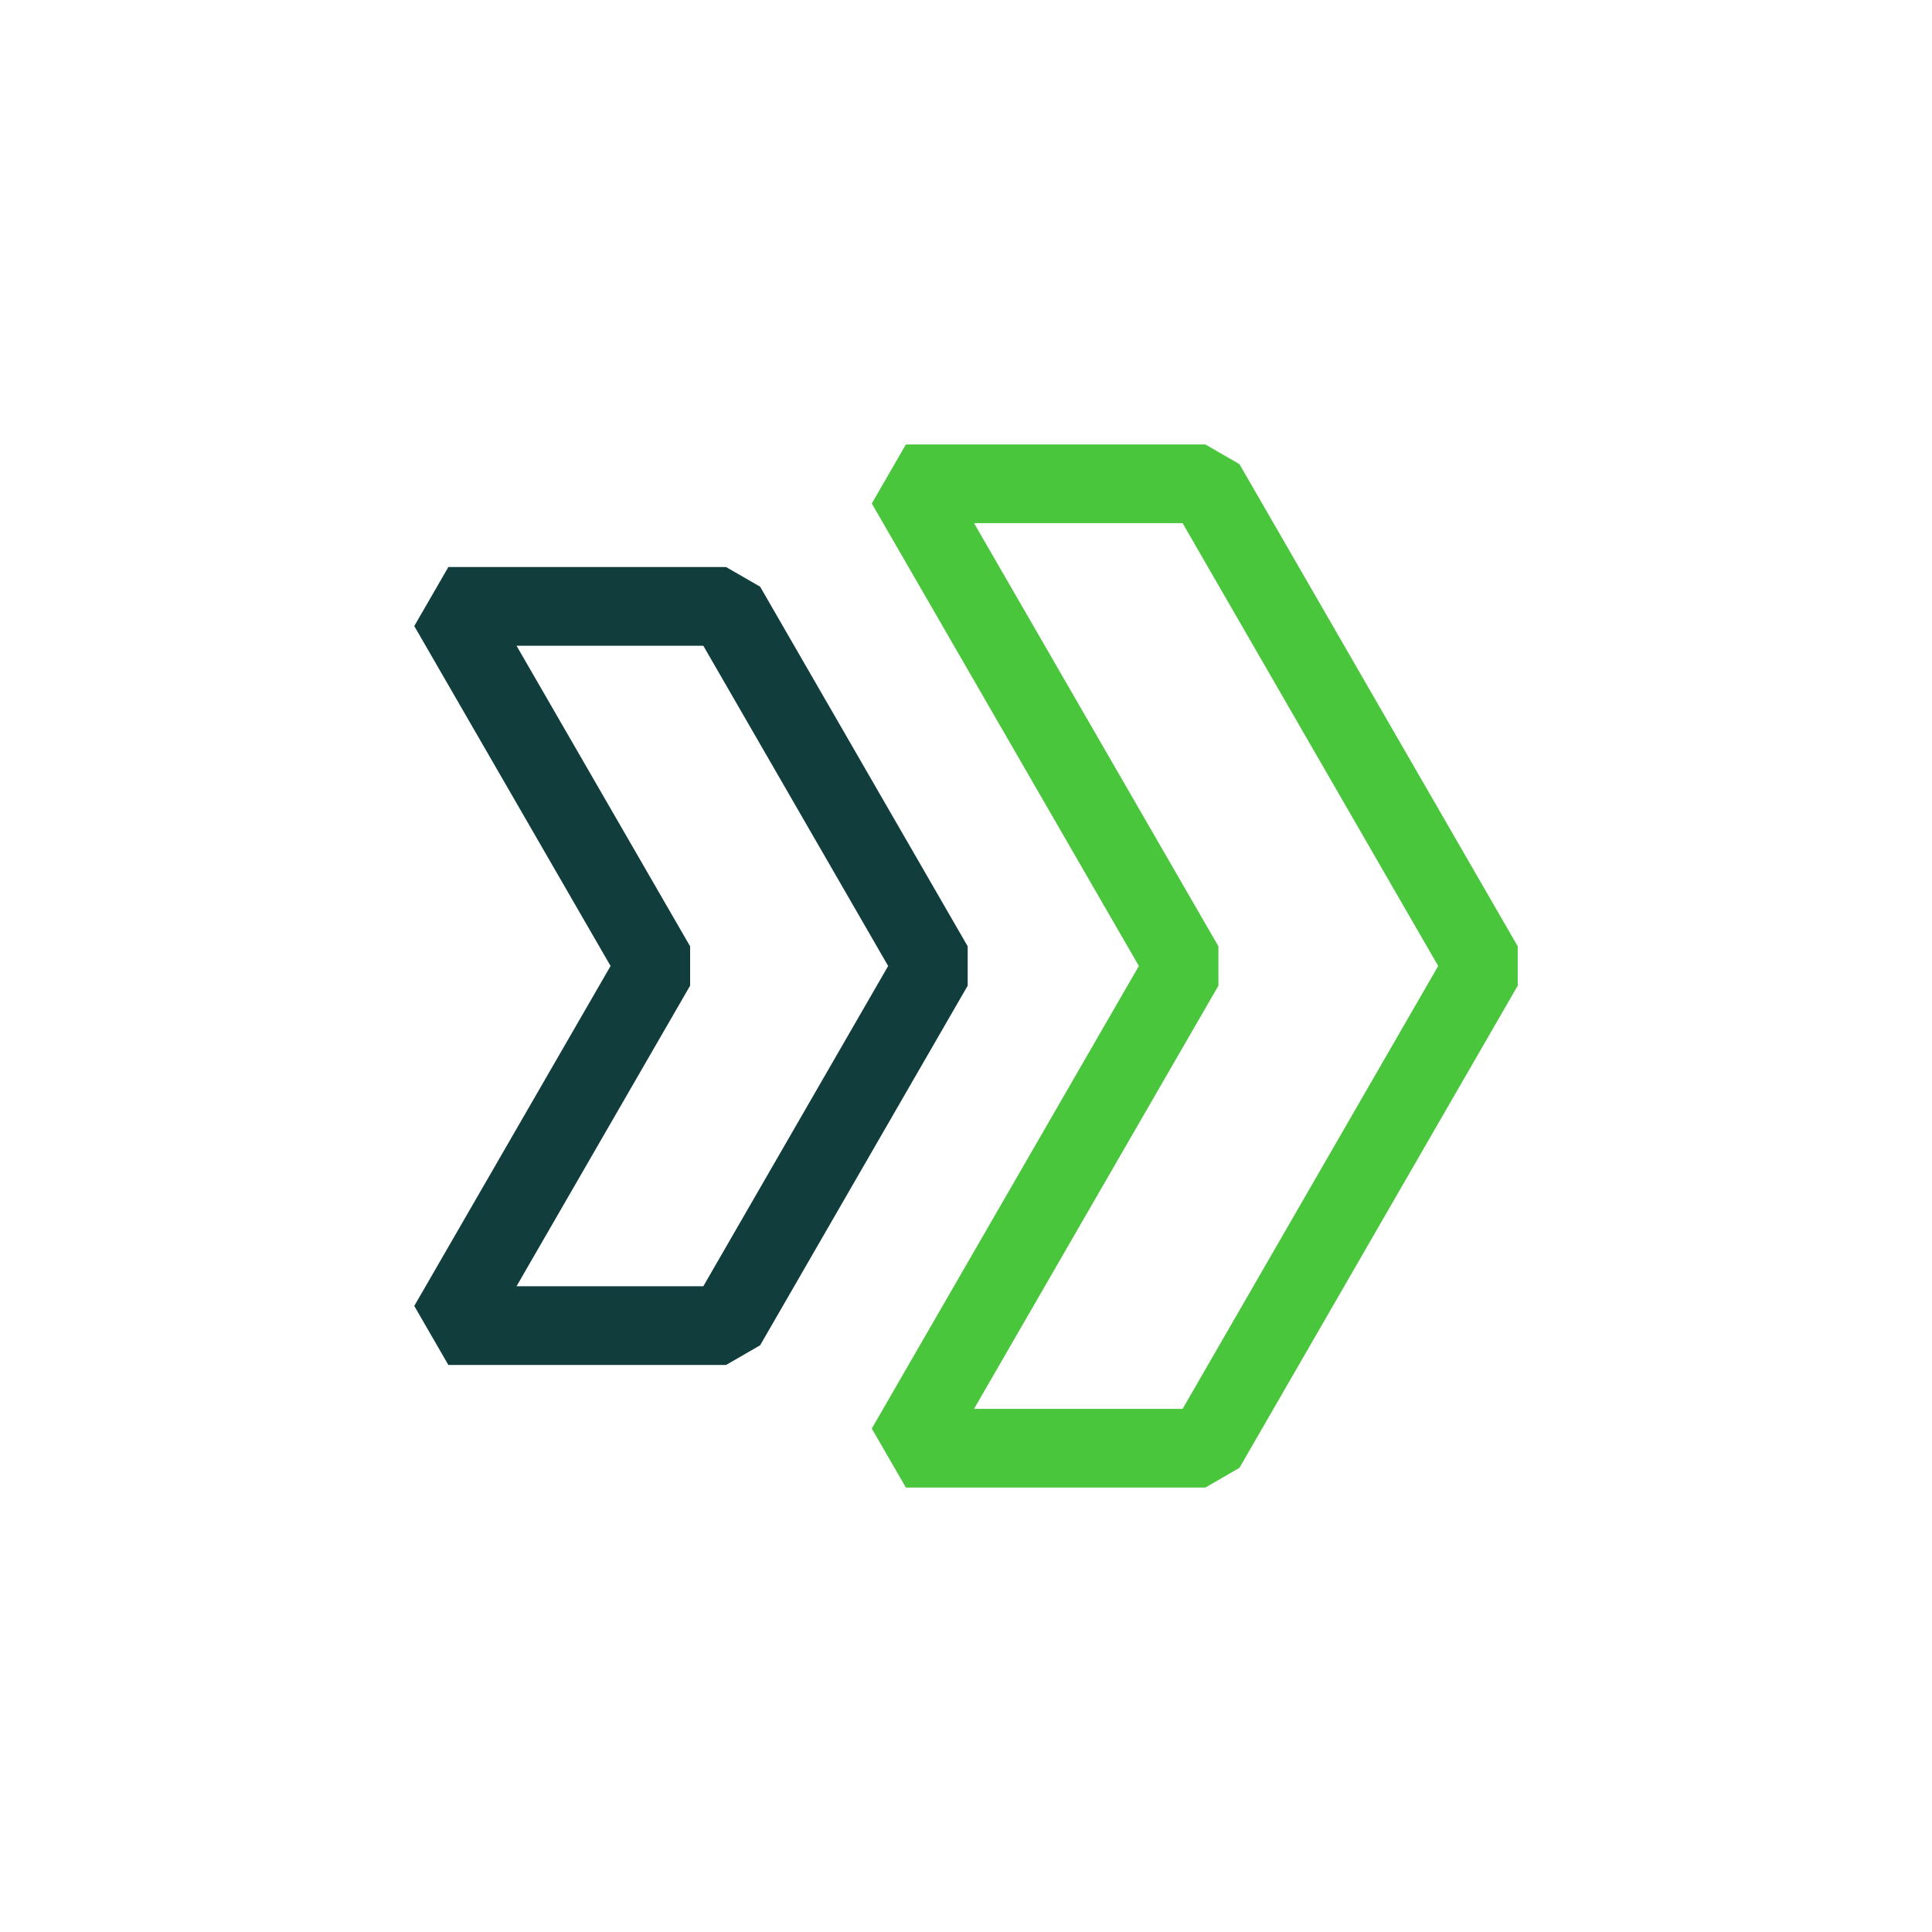
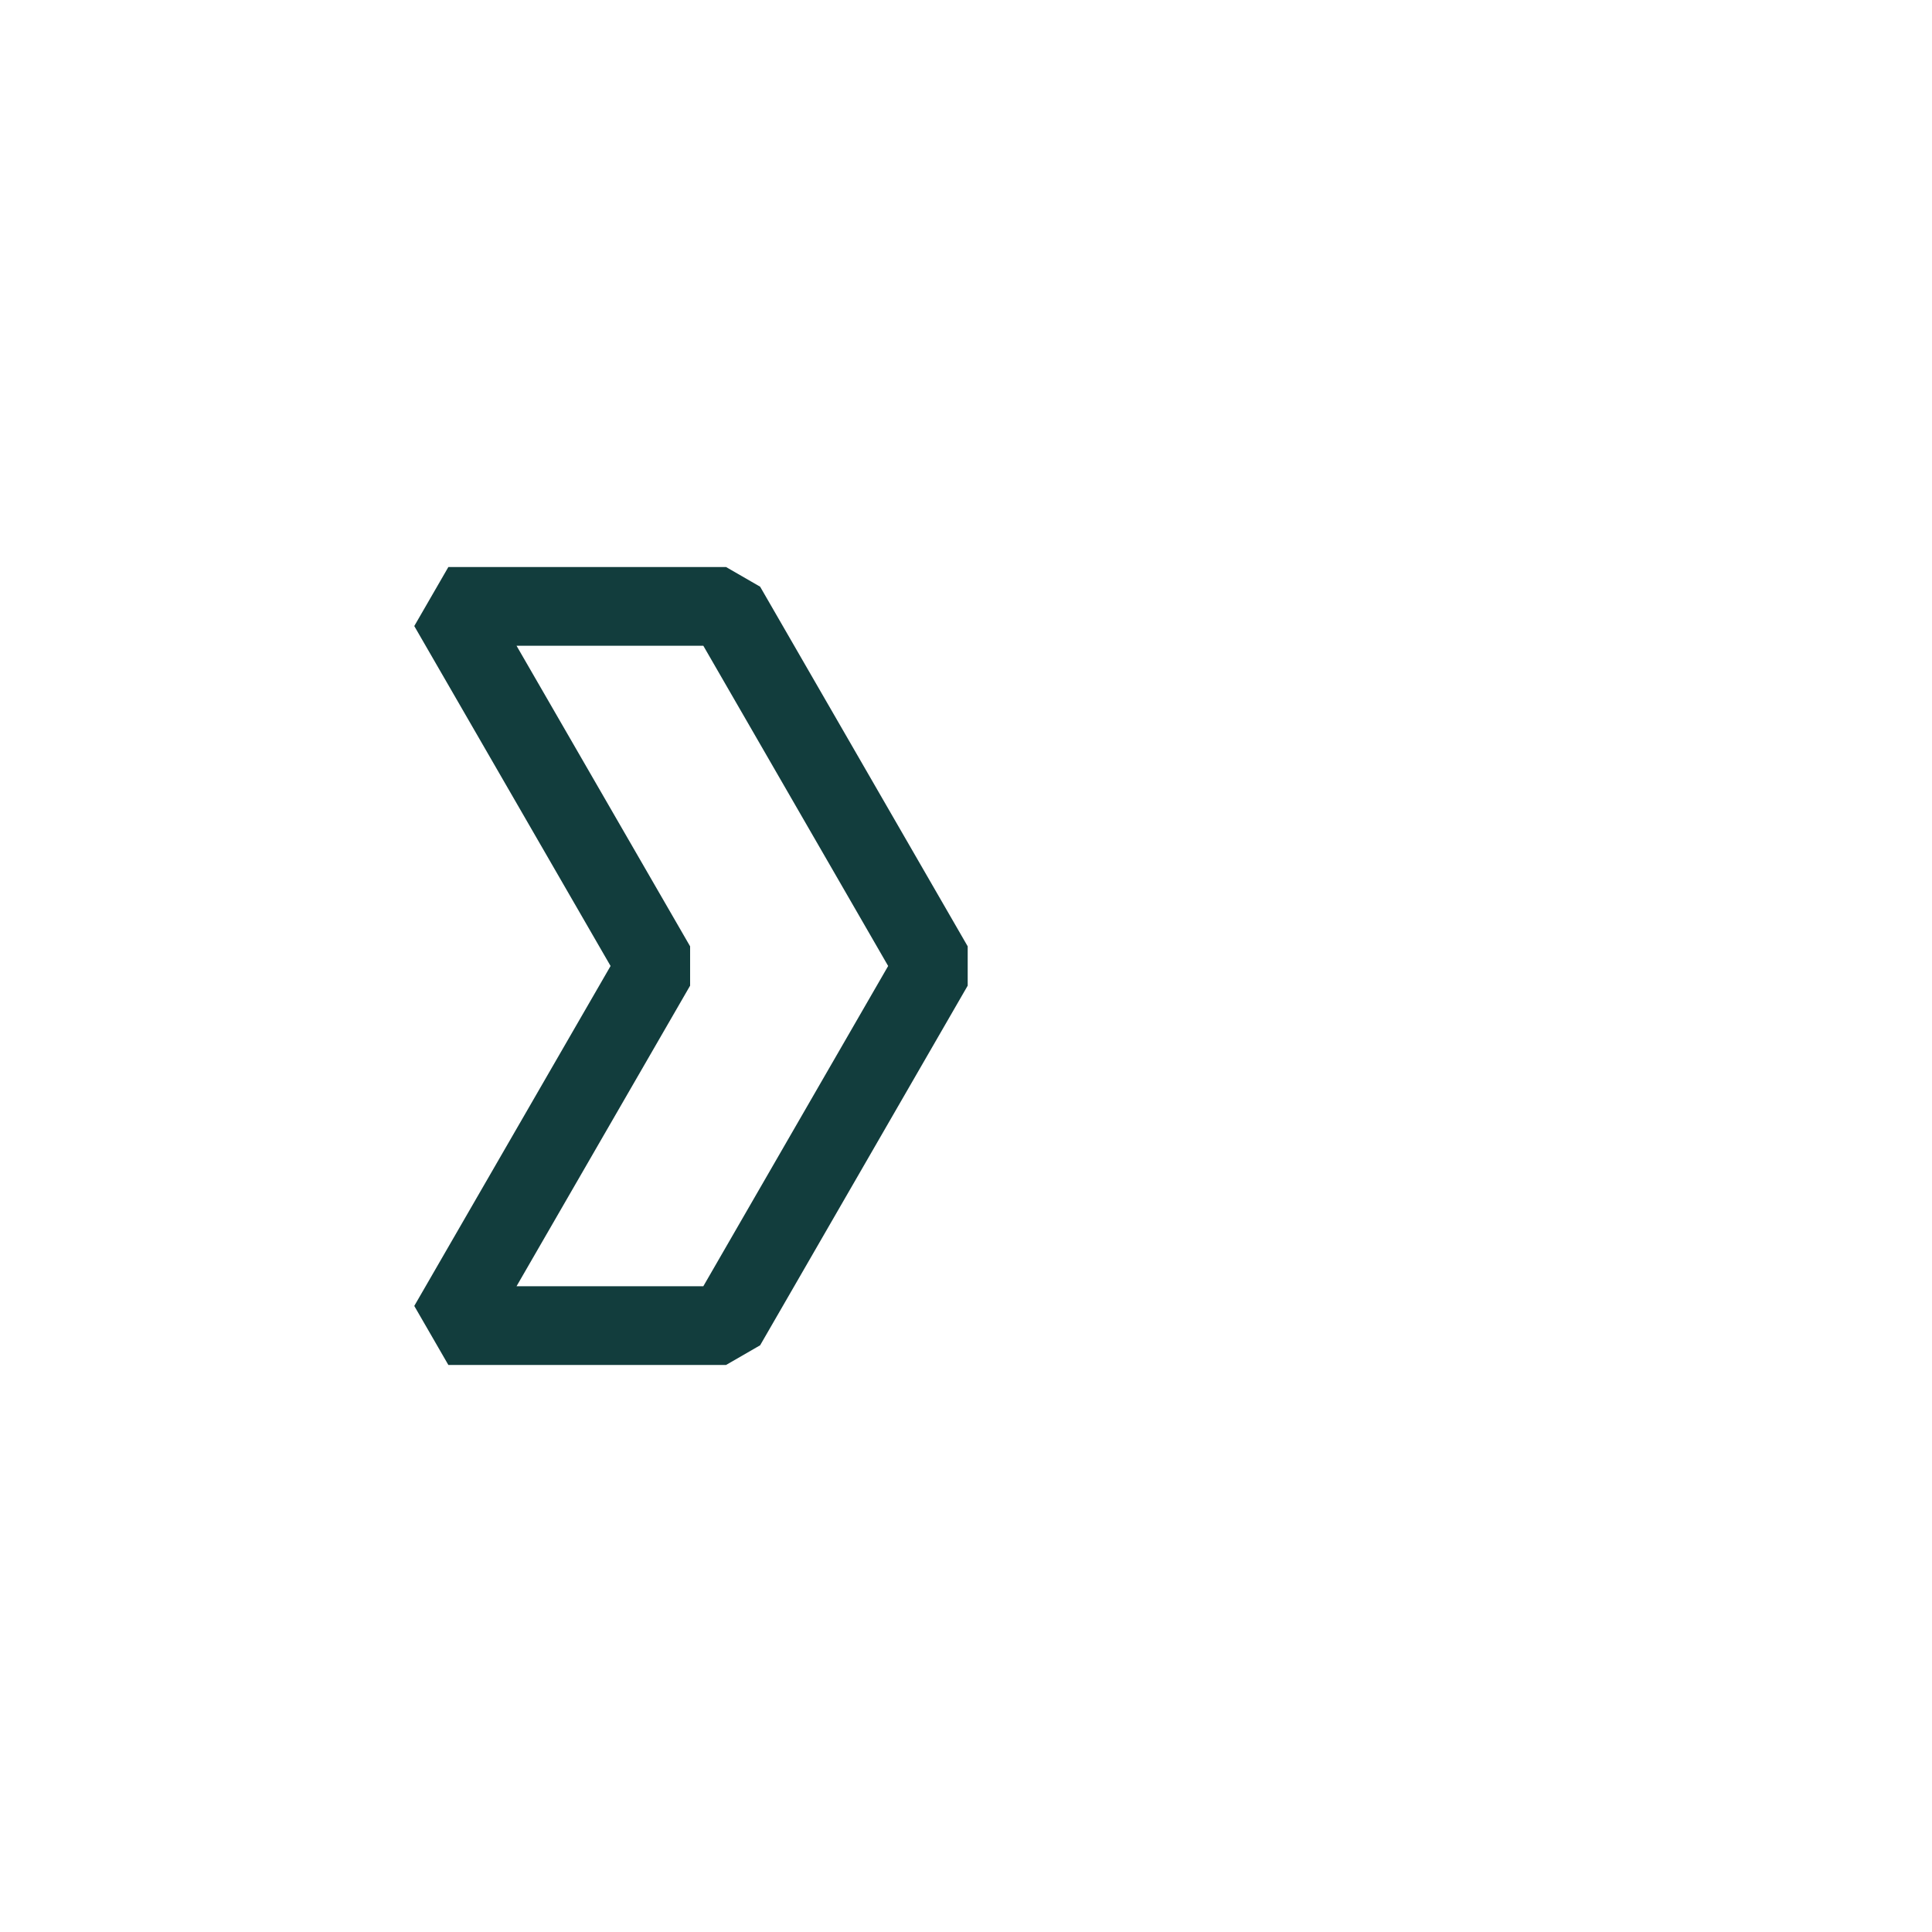
<svg xmlns="http://www.w3.org/2000/svg" enable-background="new 0 0 1080 1080" viewBox="0 0 1080 1080">
-   <path d="m673.794 831.551h-167.396l-19.057-33 149.295-258.554-149.294-258.548 19.057-33h167.396l19.057 11.005 155.568 269.548v21.989l-155.569 269.555zm-129.293-44h116.585l142.871-247.554-142.871-247.548h-116.585l136.598 236.548v22z" fill="#49c63c" />
  <path d="m405.862 763.027h-155.224l-19.057-33 109.731-190.029-109.731-190.03 19.057-33h155.225l19.057 11 116.026 201.035v21.989l-116.027 201.035zm-117.122-44h104.414l103.329-179.029-103.329-179.03h-104.414l97.034 168.029v22z" fill="#123d3d" />
</svg>